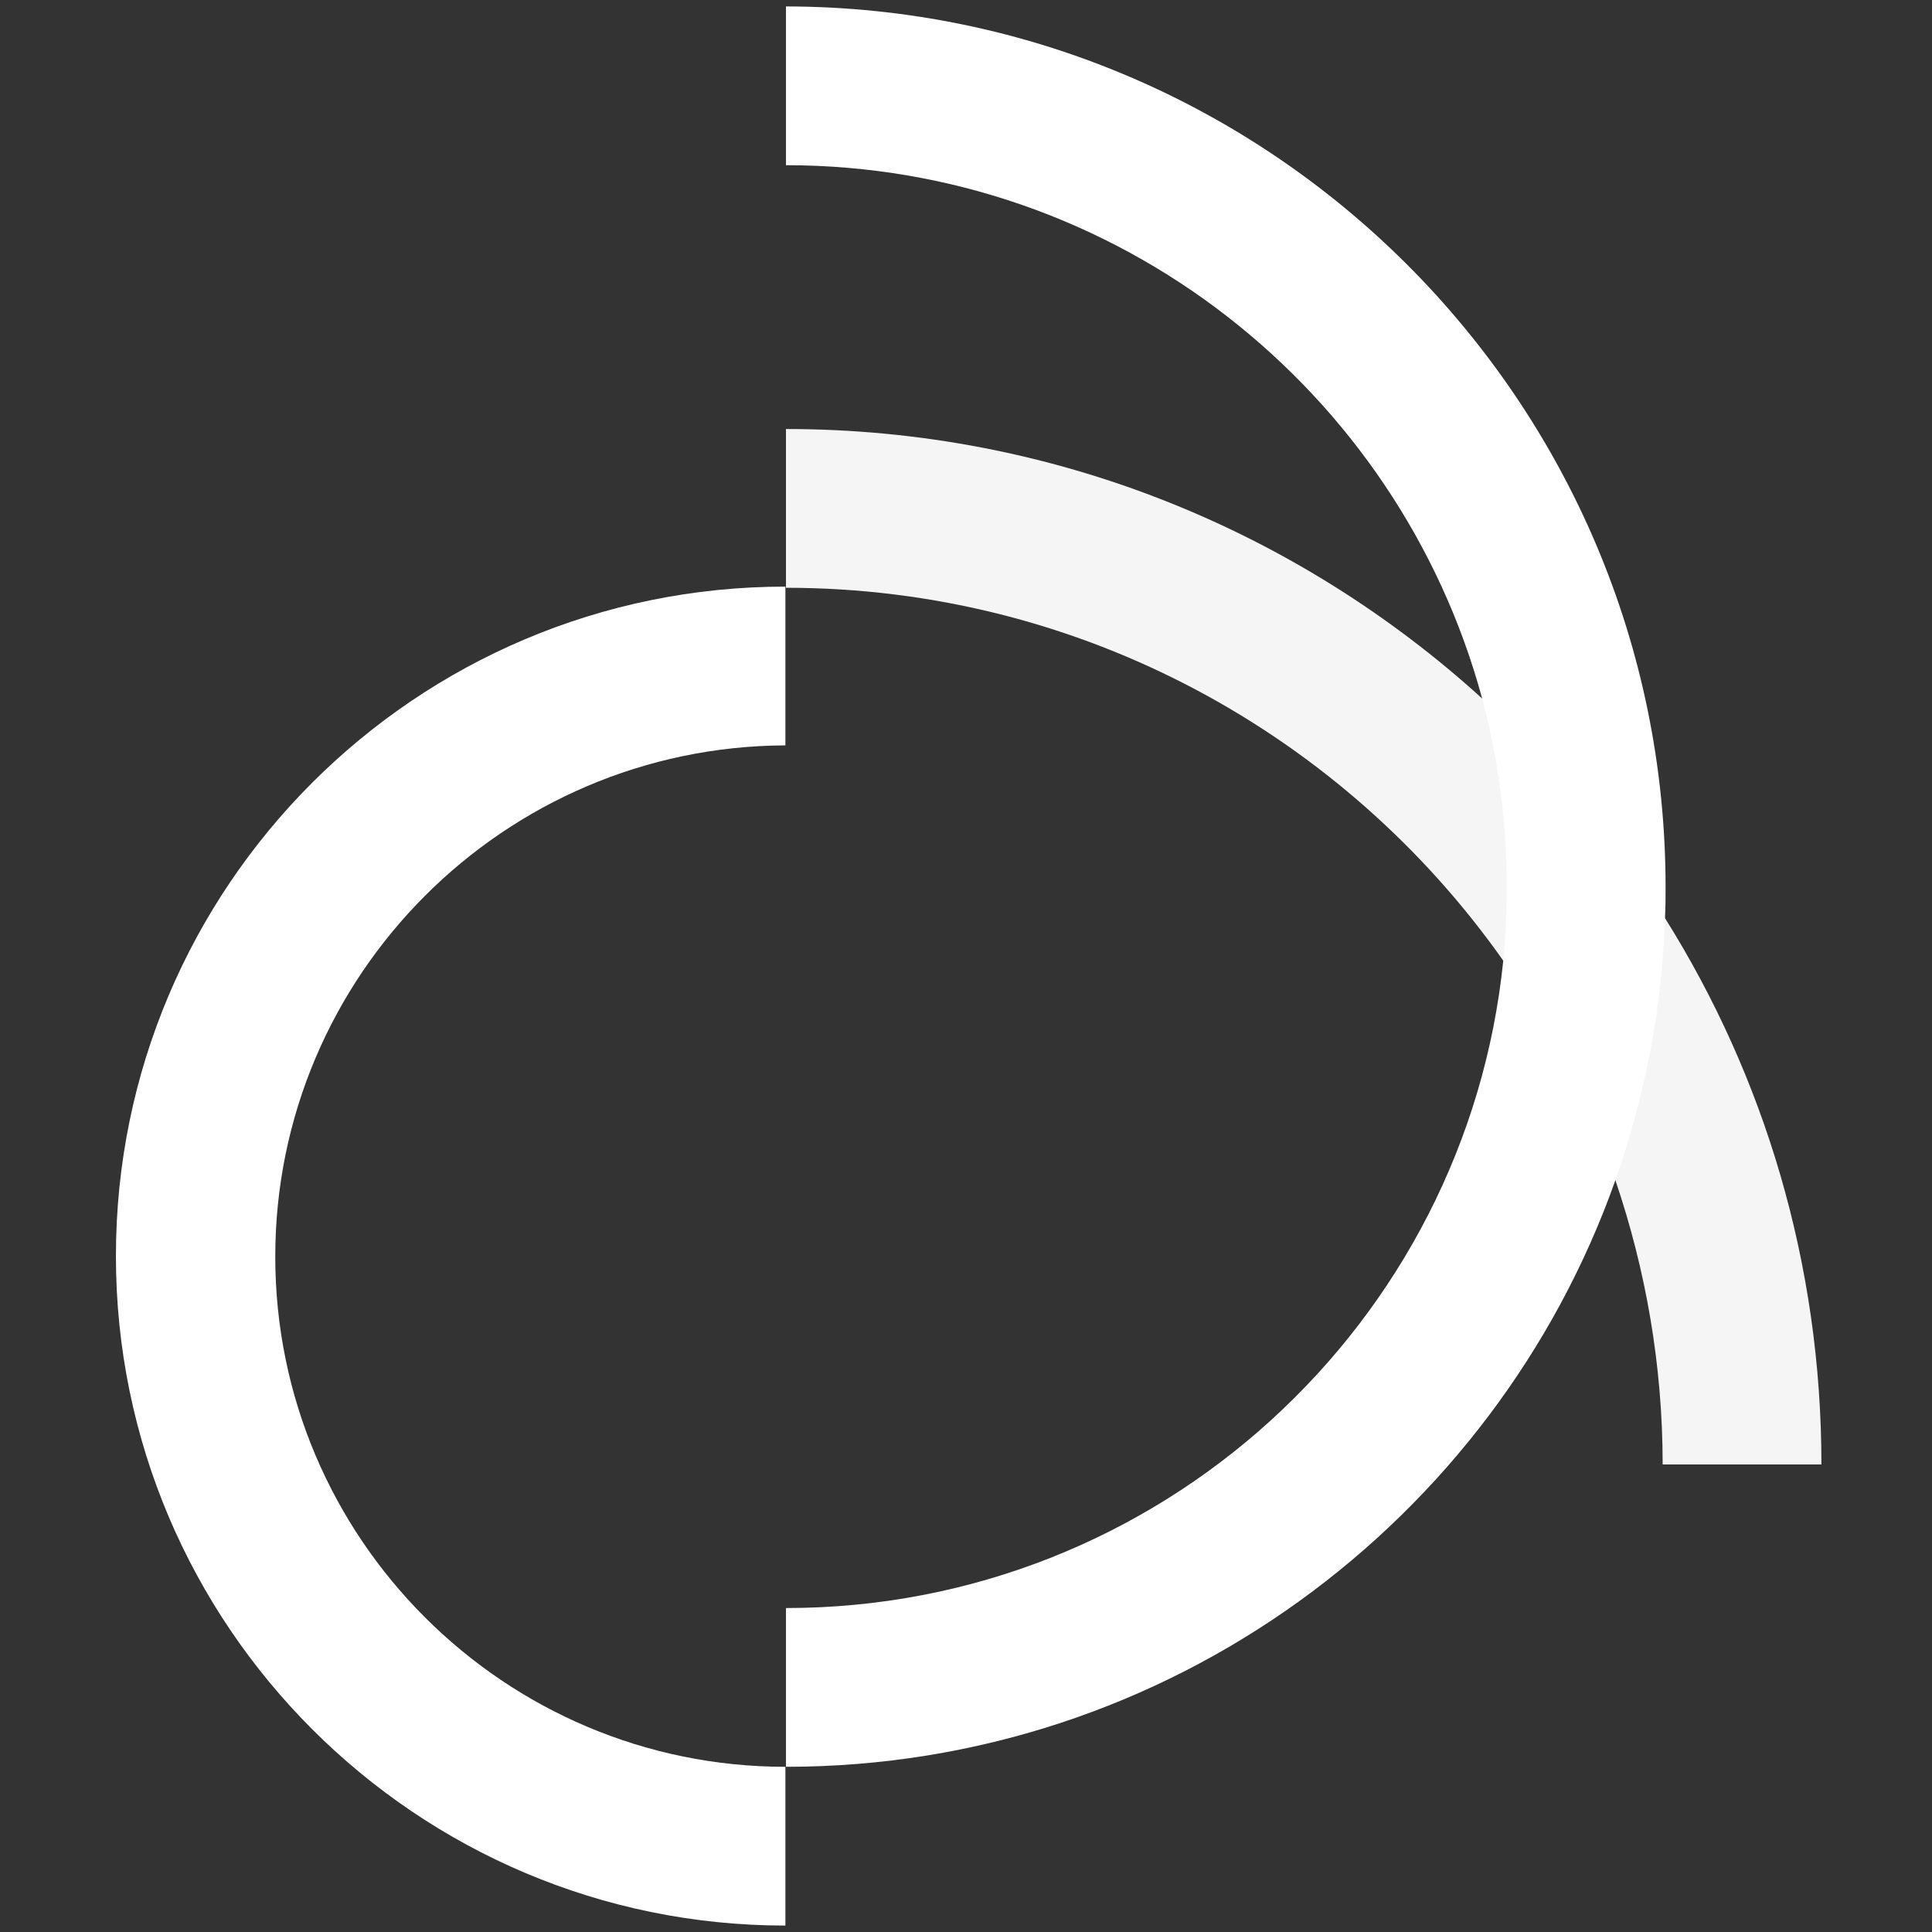
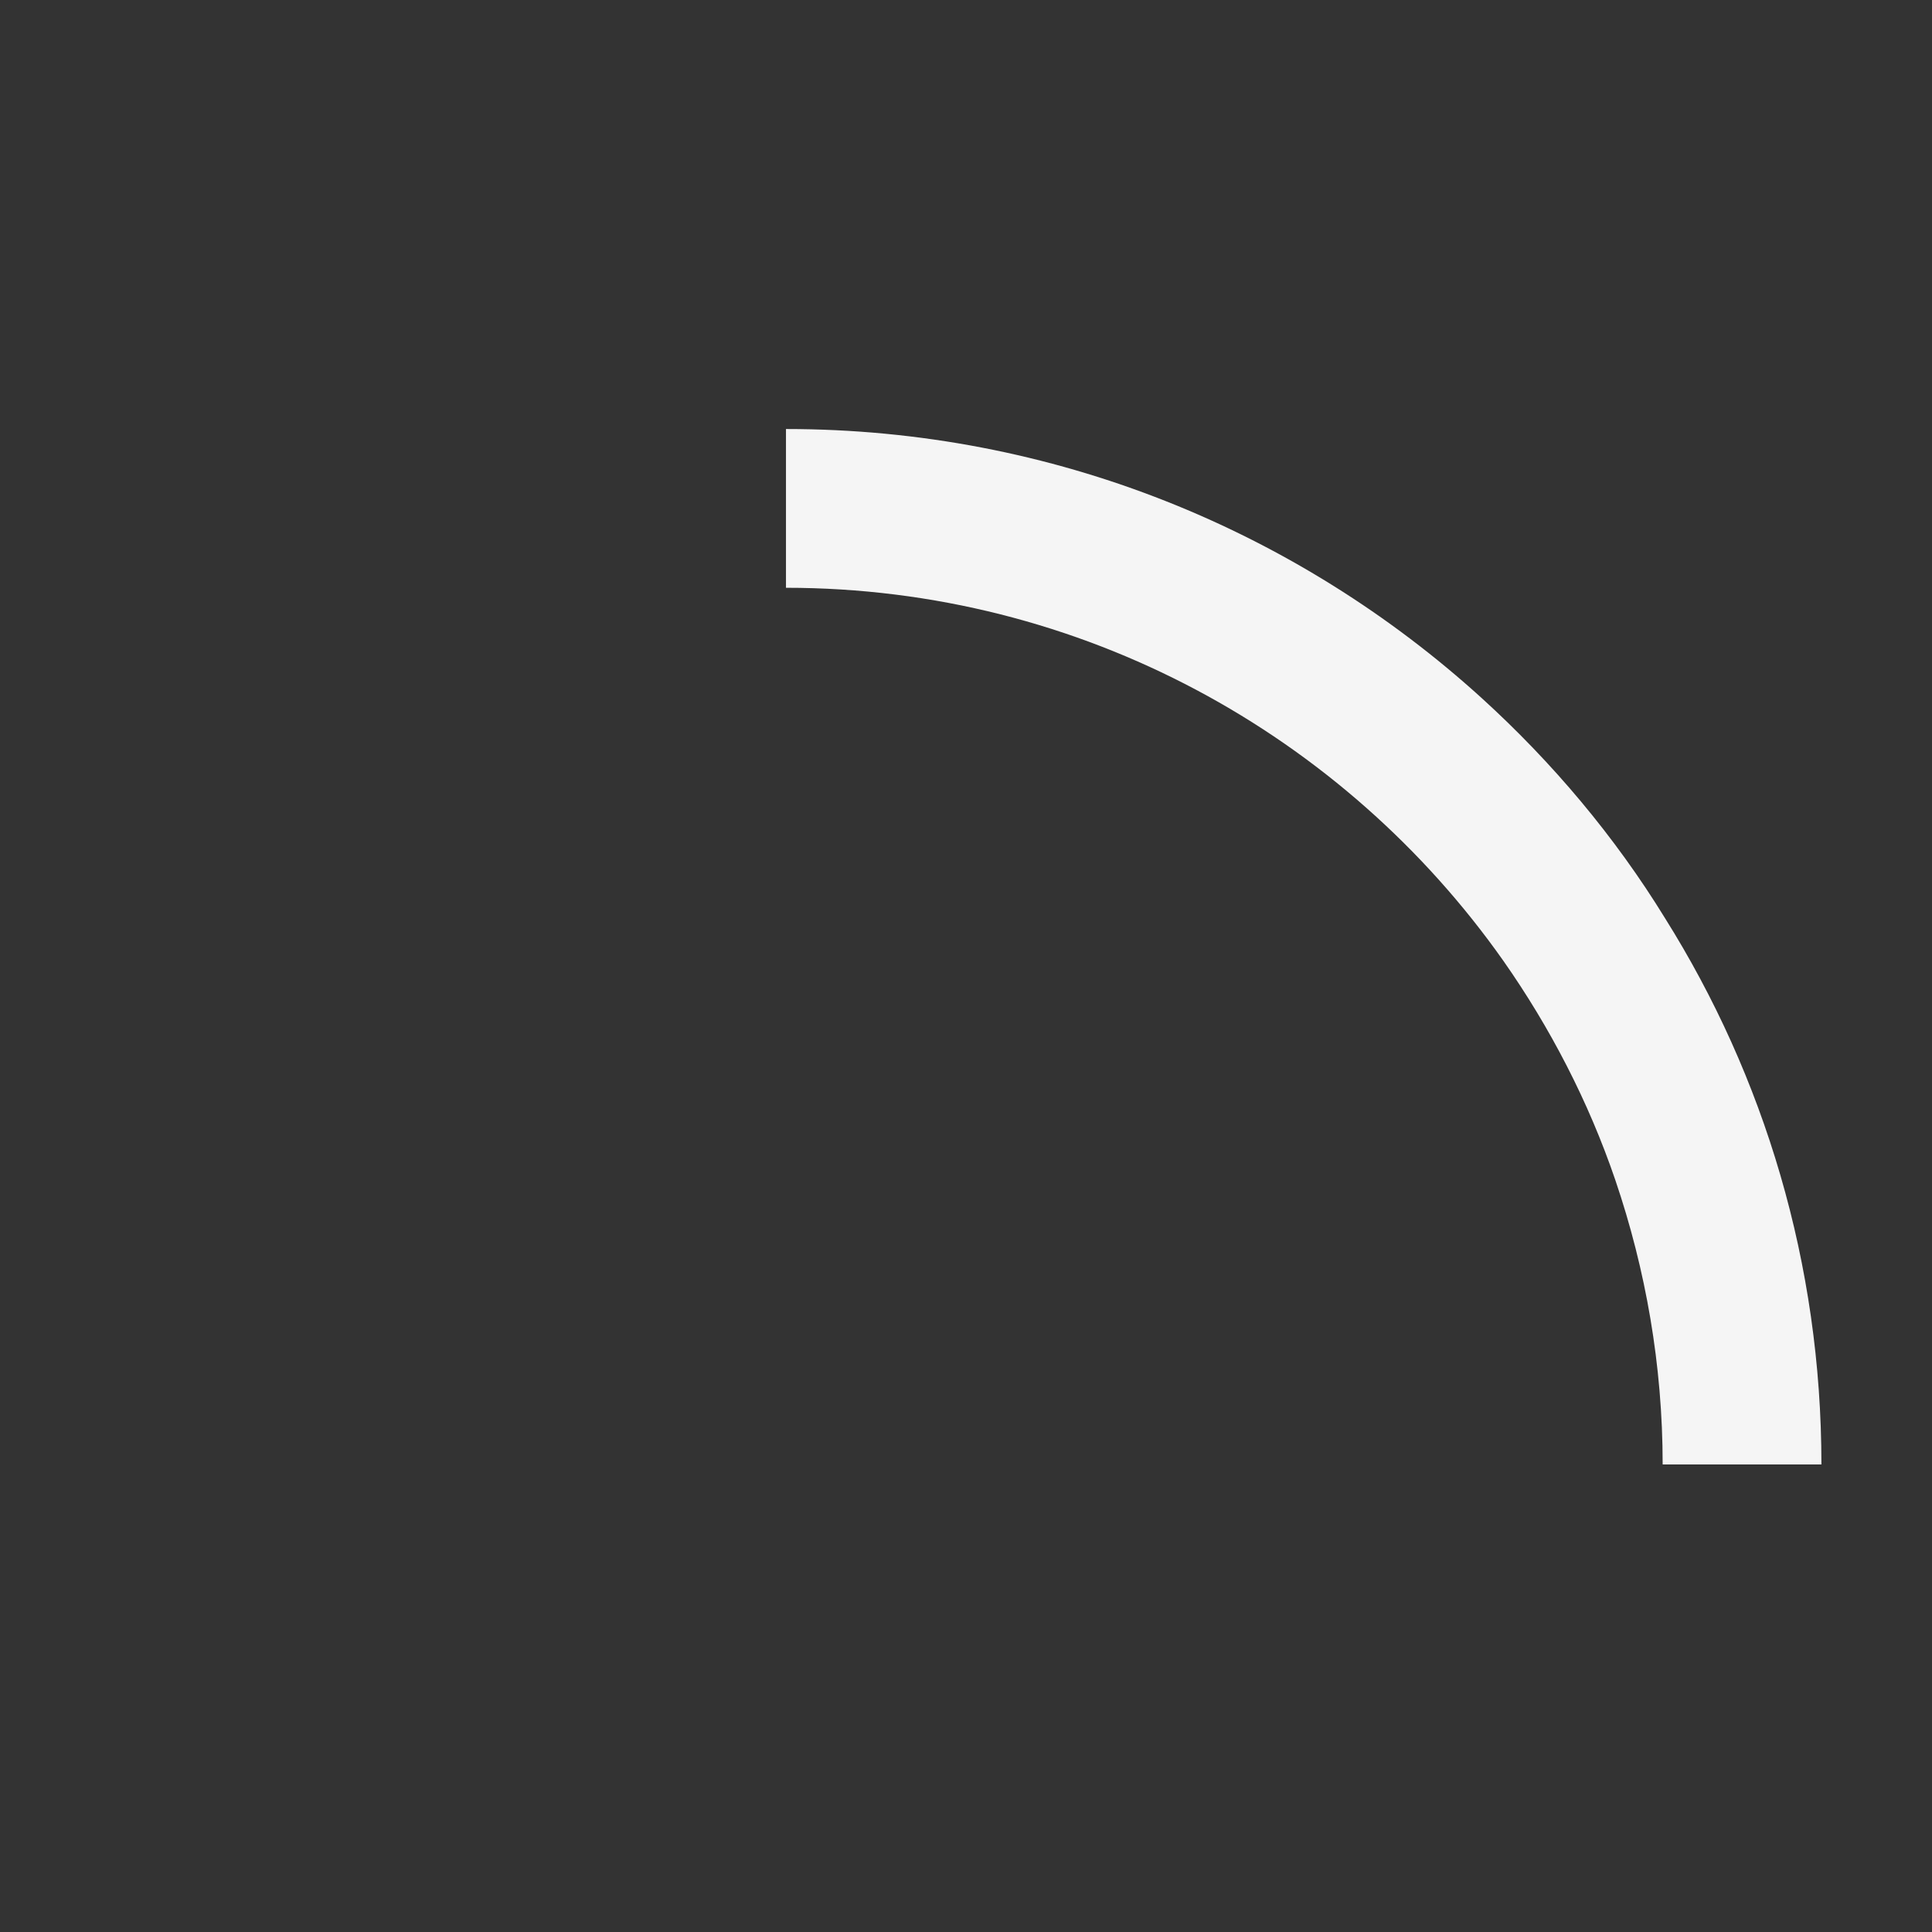
<svg xmlns="http://www.w3.org/2000/svg" width="300" height="300" viewBox="0 0 300 300" fill="none">
  <rect x="0" y="0" width="300" height="300" fill="#333333" stroke="none" />
-   <path d="M258.63 137.765C258.63 139.305 258.63 140.937 258.539 142.477C258.086 156.707 255.367 170.392 250.835 183.262C232.074 236.282 181.411 274.348 122.046 274.348V249.696C179.961 249.696 227.724 205.558 233.434 149.094C233.796 145.378 233.978 141.571 233.978 137.674C233.978 127.523 232.618 117.644 230.08 108.218C217.12 60.727 173.616 25.652 122.046 25.652V1C197.362 1.091 258.63 62.449 258.63 137.765Z" fill="white" />
-   <path d="M42.743 195.136C42.743 238.821 78.271 274.349 121.956 274.349V299.001C64.676 299.001 18 252.416 18 195.045C18 137.675 64.585 91.09 121.956 91.09V115.742C78.271 115.923 42.743 151.451 42.743 195.136Z" fill="white" />
  <path d="M282.829 227.4H258.177C258.177 211.993 255.548 197.129 250.835 183.262C246.666 171.027 240.684 159.517 233.434 149.184C208.782 114.2 167.997 91.27 122.046 91.27V66.618C163.647 66.618 201.531 82.479 230.08 108.4C241.047 118.369 250.745 129.88 258.539 142.568C273.947 167.13 282.829 196.223 282.829 227.4Z" fill="white" fill-opacity="0.95" />
</svg>